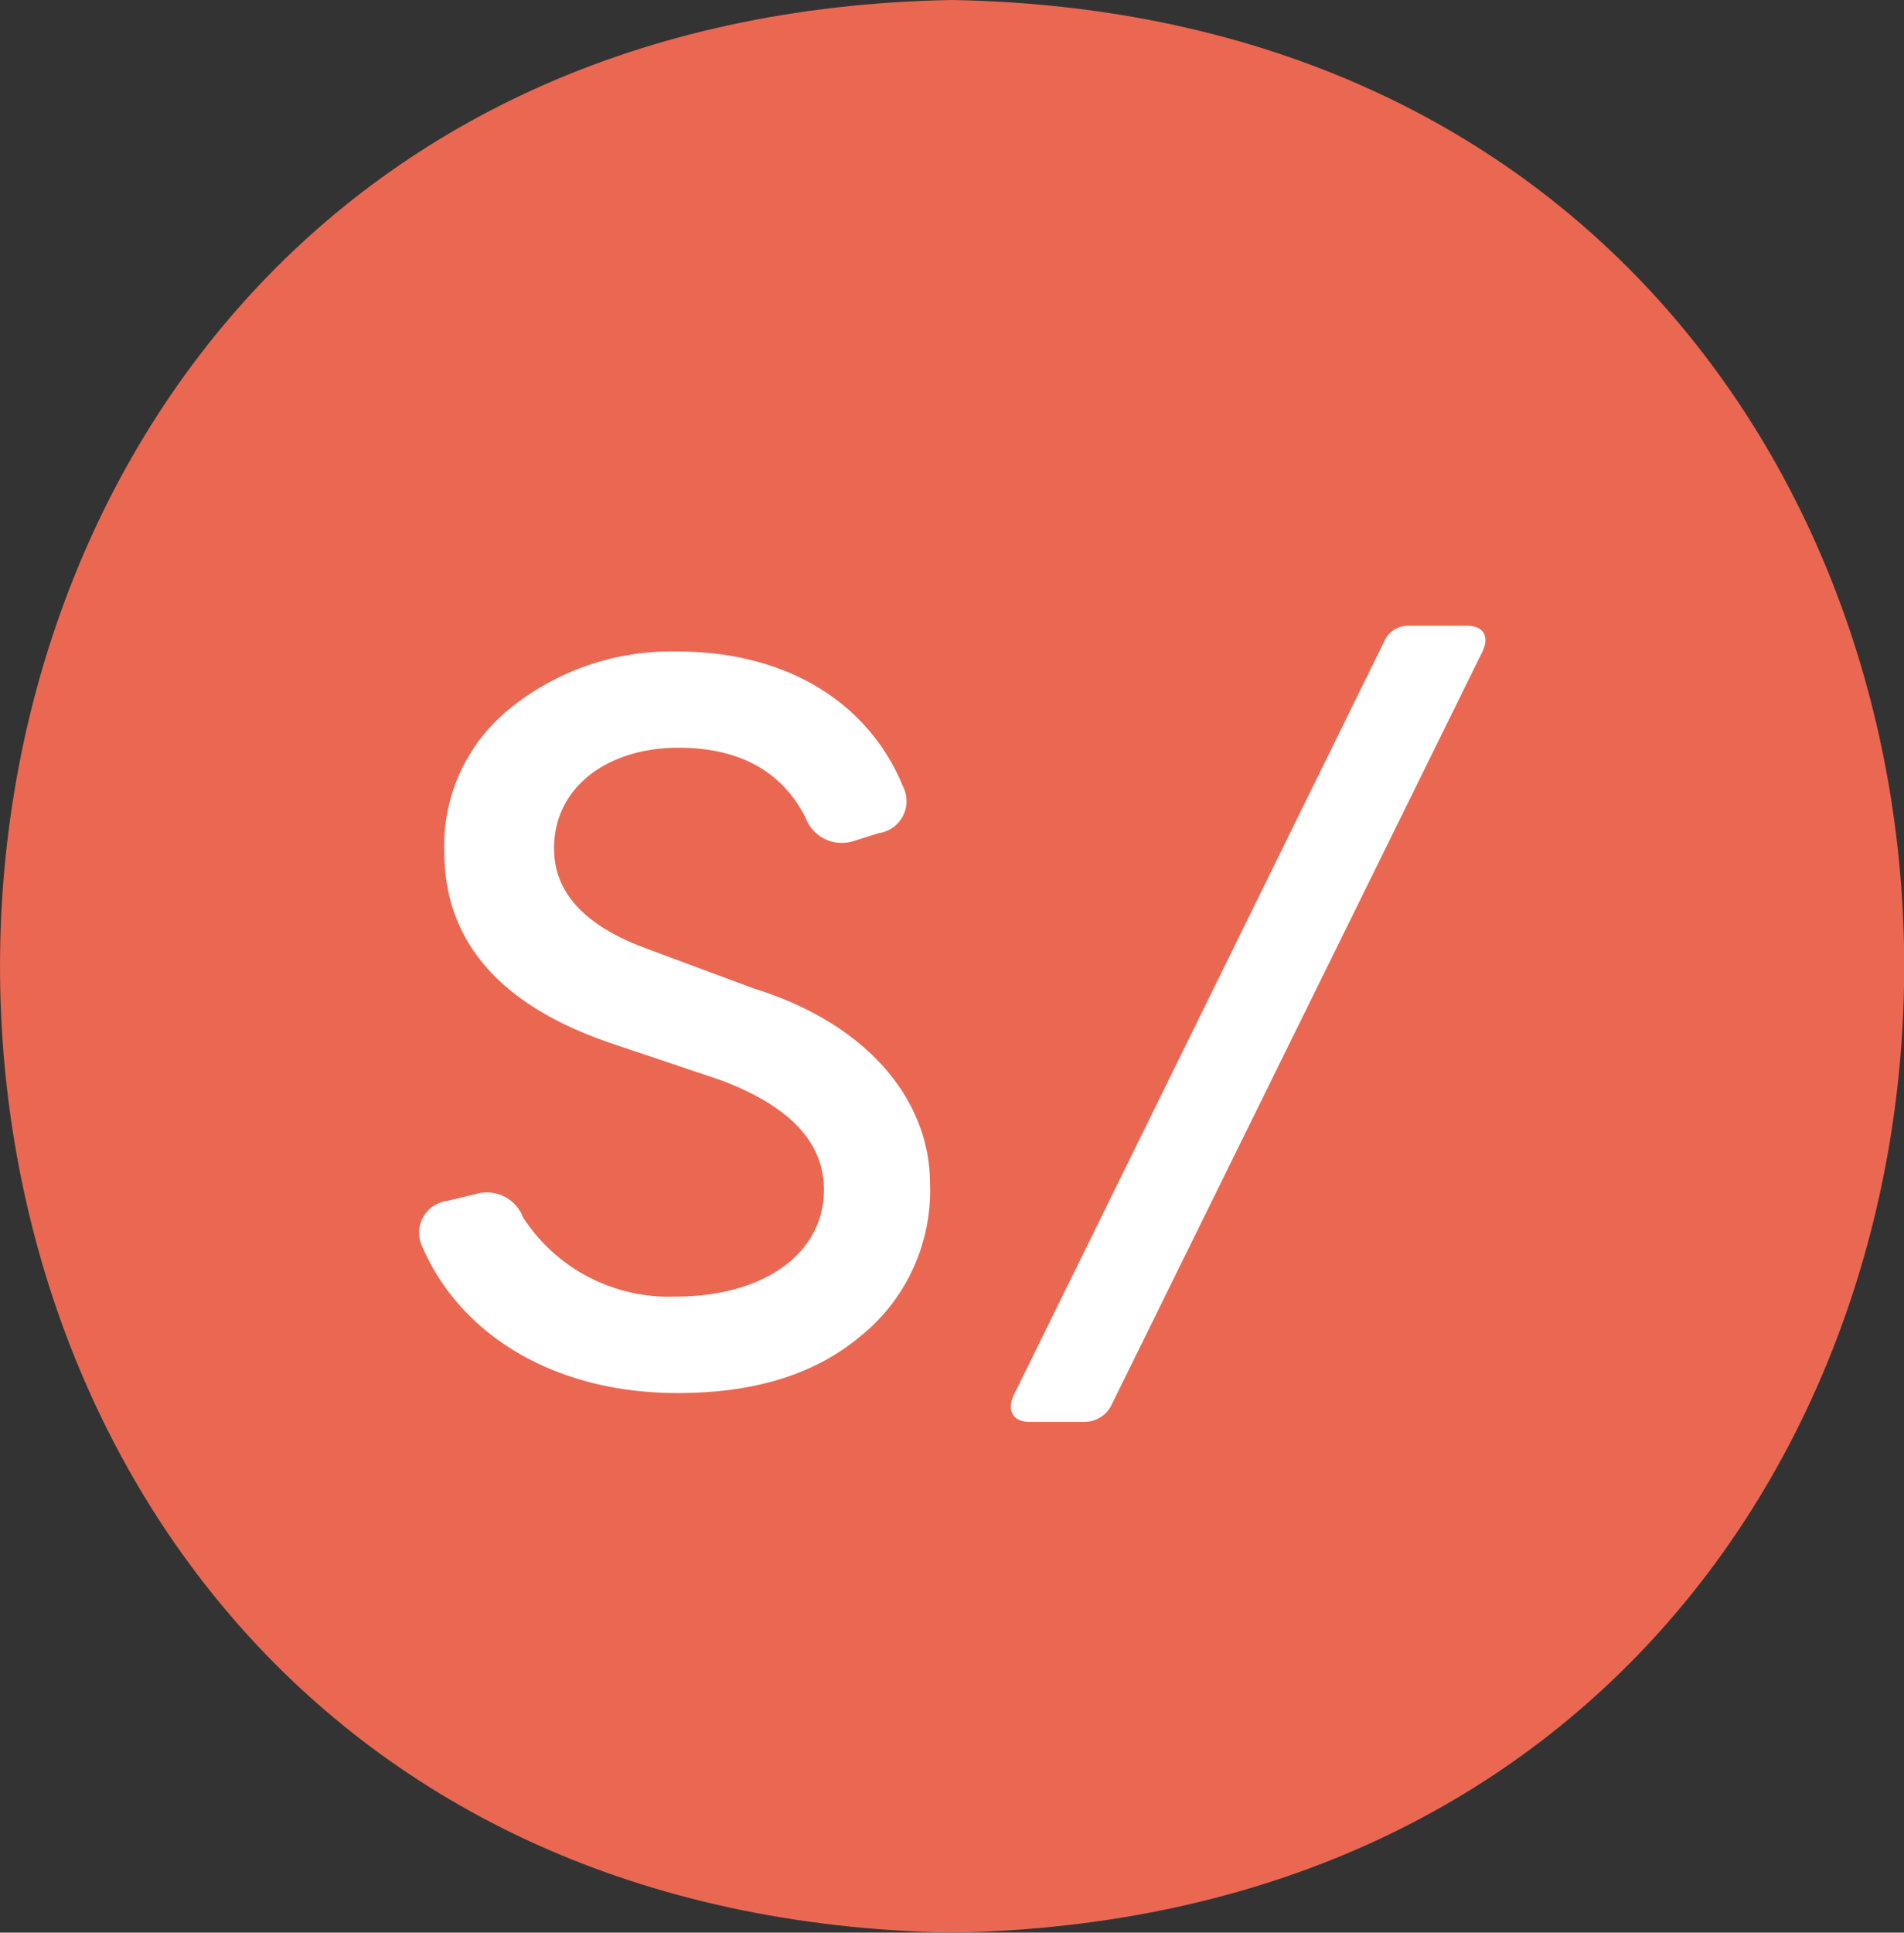
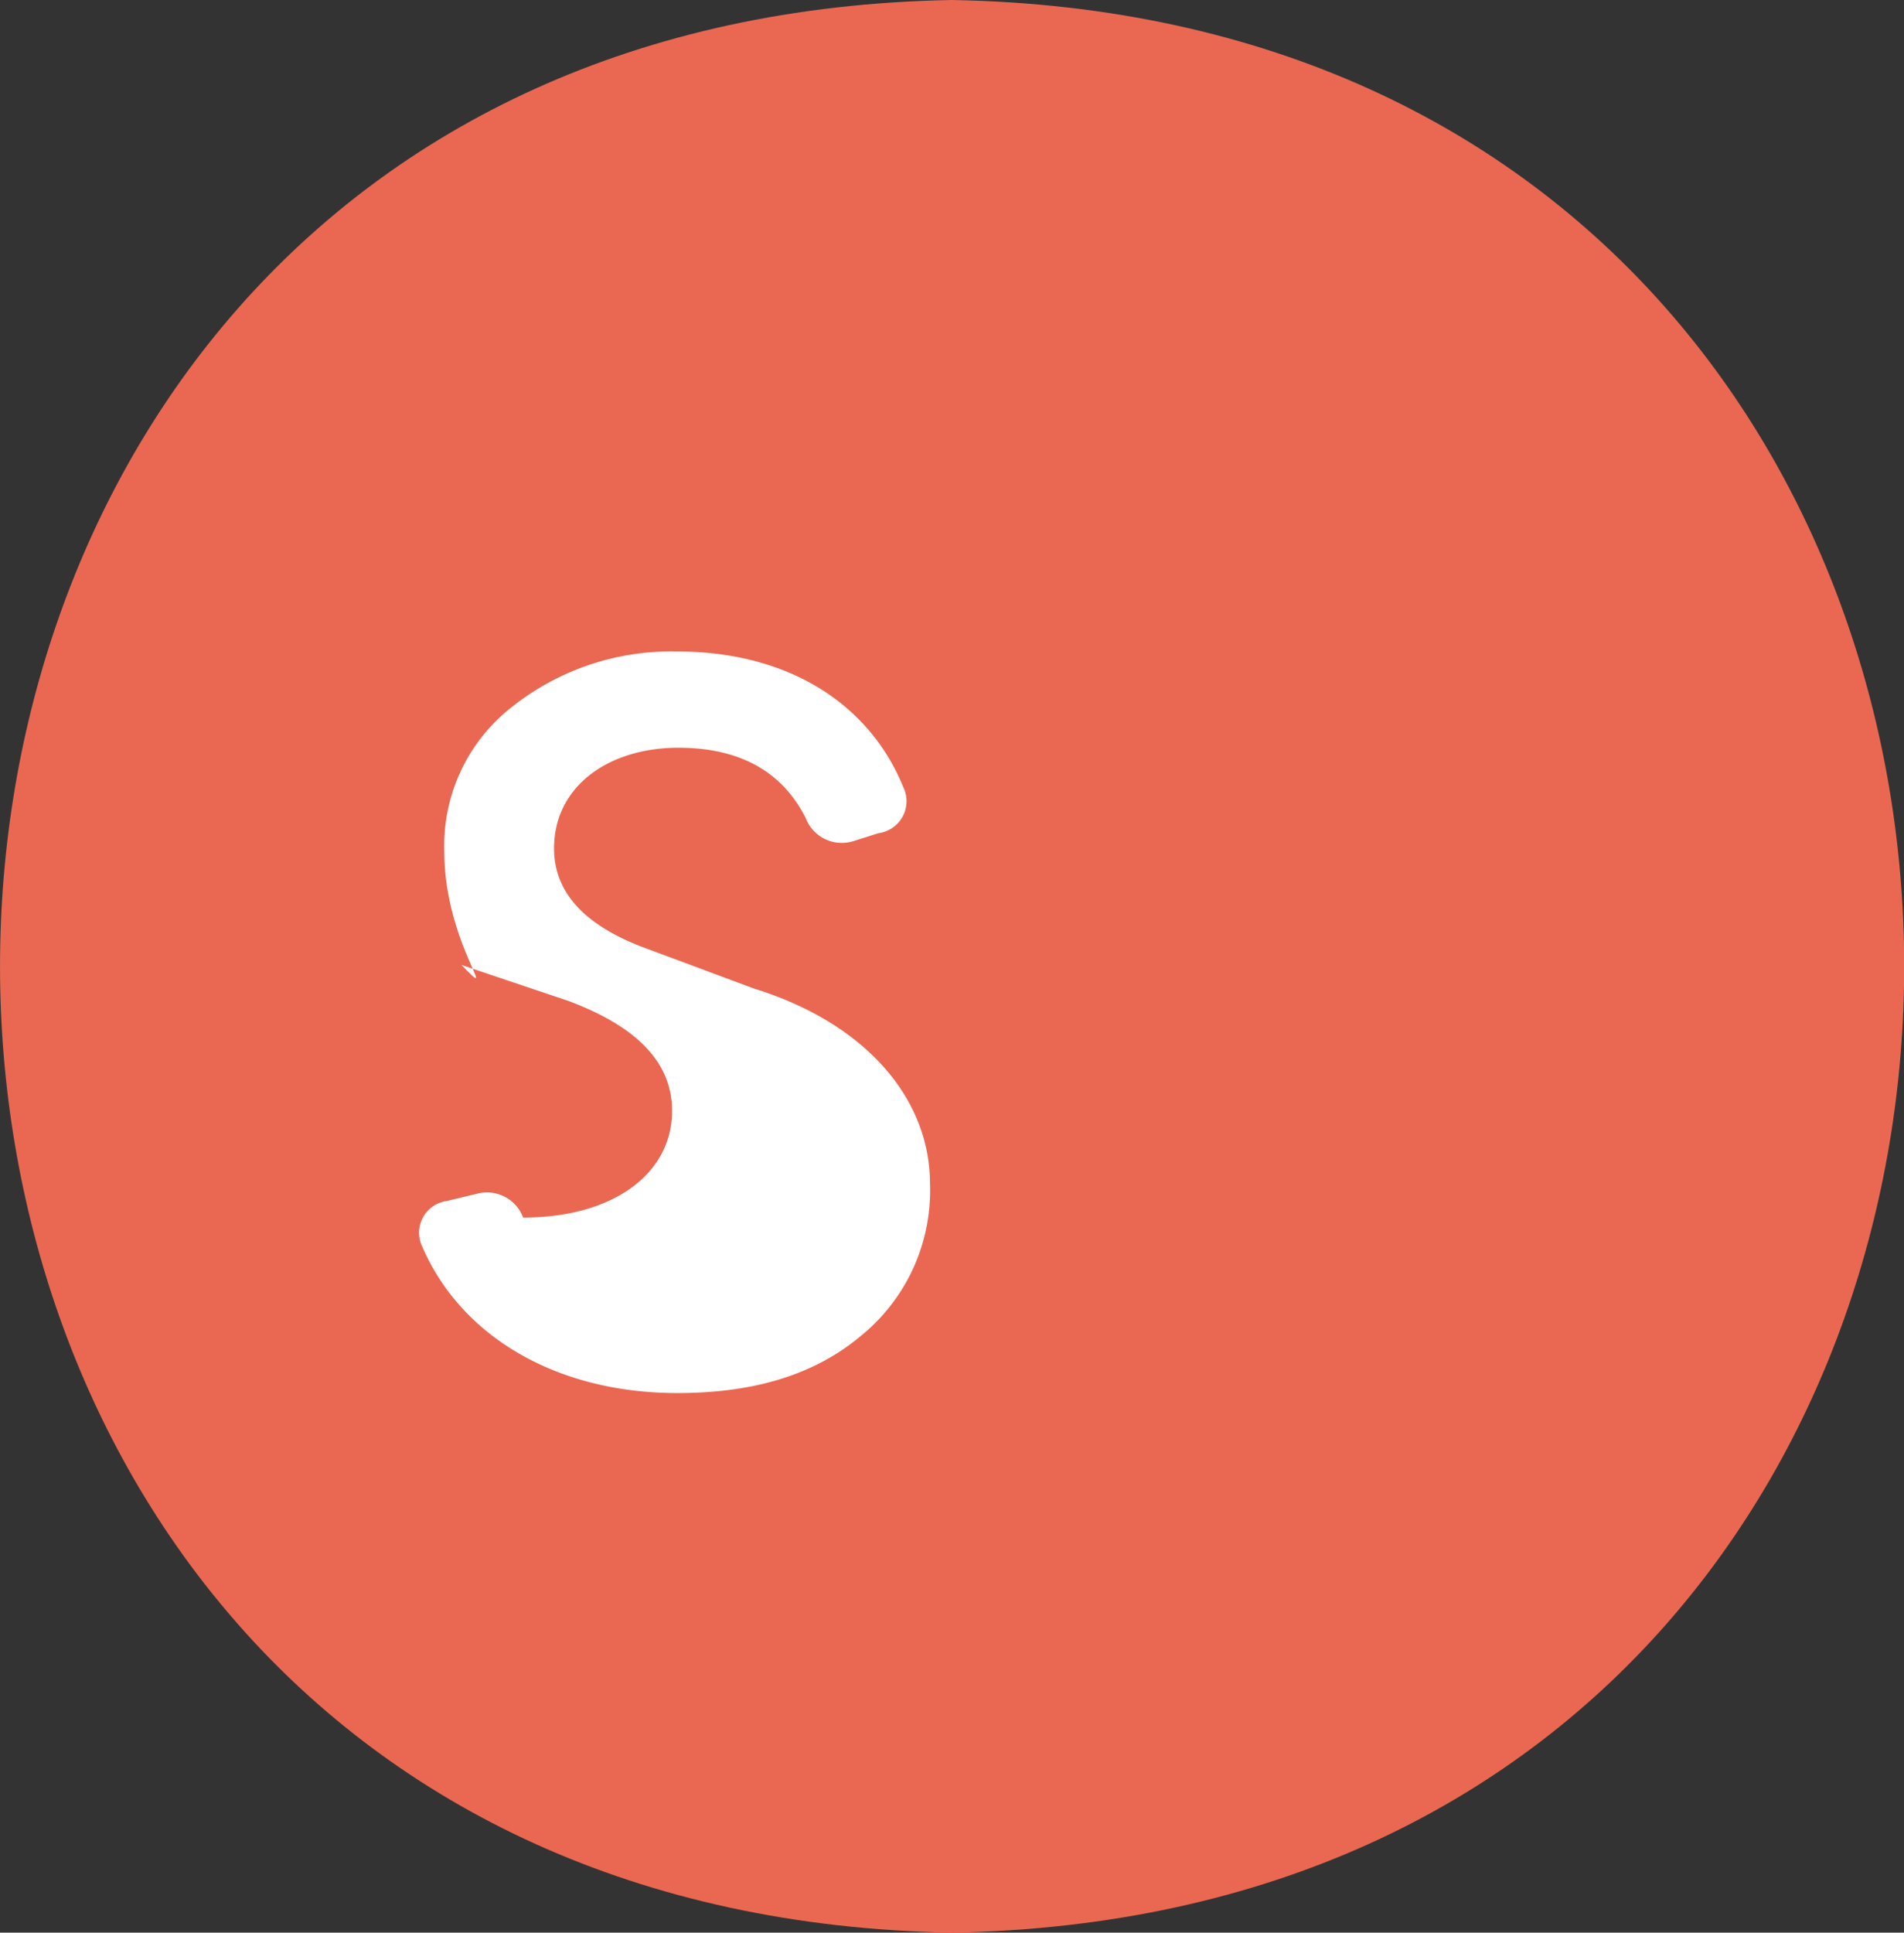
<svg xmlns="http://www.w3.org/2000/svg" viewBox="0 0 98.56 100">
  <rect x="0" y="0" width="98.56" height="100" fill="#333333" stroke="none" />
  <defs>
    <style>.cls-1{fill:#ea6852;}.cls-2{fill:#fff;}</style>
  </defs>
  <g id="Capa_2" data-name="Capa 2">
    <g id="Capa_3" data-name="Capa 3">
      <path class="cls-1" d="M49.28,100c-65.71-1.18-65.7-98.83,0-100C115,1.18,115,98.83,49.28,100Z" />
-       <path class="cls-2" d="M21.87,64.53a1.66,1.66,0,0,1,1.27-2.39l1.54-.37A2,2,0,0,1,27.08,63a9,9,0,0,0,7.86,4.09c4.68,0,7.71-2.28,7.71-5.52,0-2.5-1.81-4.36-5.37-5.69l-5.53-1.86C26,52.1,23,48.8,23,44.07a9.1,9.1,0,0,1,3.5-7.49,13.25,13.25,0,0,1,8.56-2.87c5.74,0,9.94,2.71,11.69,7a1.67,1.67,0,0,1-1.27,2.4l-1.33.42a2,2,0,0,1-2.45-1.22c-1.22-2.39-3.4-3.62-6.59-3.62-3.61,0-6.43,2-6.43,5.21,0,2.29,1.6,4,4.73,5.16L39,51.14c6,1.86,9.14,5.85,9.14,10.1a9.68,9.68,0,0,1-3.61,7.91c-2.4,2-5.53,2.93-9.46,2.93C28.67,72.08,23.83,69.05,21.87,64.53Z" />
-       <path class="cls-2" d="M53.28,73.57c-.85,0-1.17-.59-.8-1.39l19.18-39a1.34,1.34,0,0,1,1.28-.8h3c.85,0,1.17.54.8,1.33L57.53,72.71a1.55,1.55,0,0,1-1.33.86Z" />
+       <path class="cls-2" d="M21.87,64.53a1.66,1.66,0,0,1,1.27-2.39l1.54-.37A2,2,0,0,1,27.08,63c4.68,0,7.71-2.28,7.71-5.52,0-2.5-1.81-4.36-5.37-5.69l-5.53-1.86C26,52.1,23,48.8,23,44.07a9.1,9.1,0,0,1,3.5-7.49,13.25,13.25,0,0,1,8.56-2.87c5.74,0,9.94,2.71,11.69,7a1.67,1.67,0,0,1-1.27,2.4l-1.33.42a2,2,0,0,1-2.45-1.22c-1.22-2.39-3.4-3.62-6.59-3.62-3.61,0-6.43,2-6.43,5.21,0,2.29,1.6,4,4.73,5.16L39,51.14c6,1.86,9.14,5.85,9.14,10.1a9.68,9.68,0,0,1-3.61,7.91c-2.4,2-5.53,2.93-9.46,2.93C28.67,72.08,23.83,69.05,21.87,64.53Z" />
    </g>
  </g>
</svg>